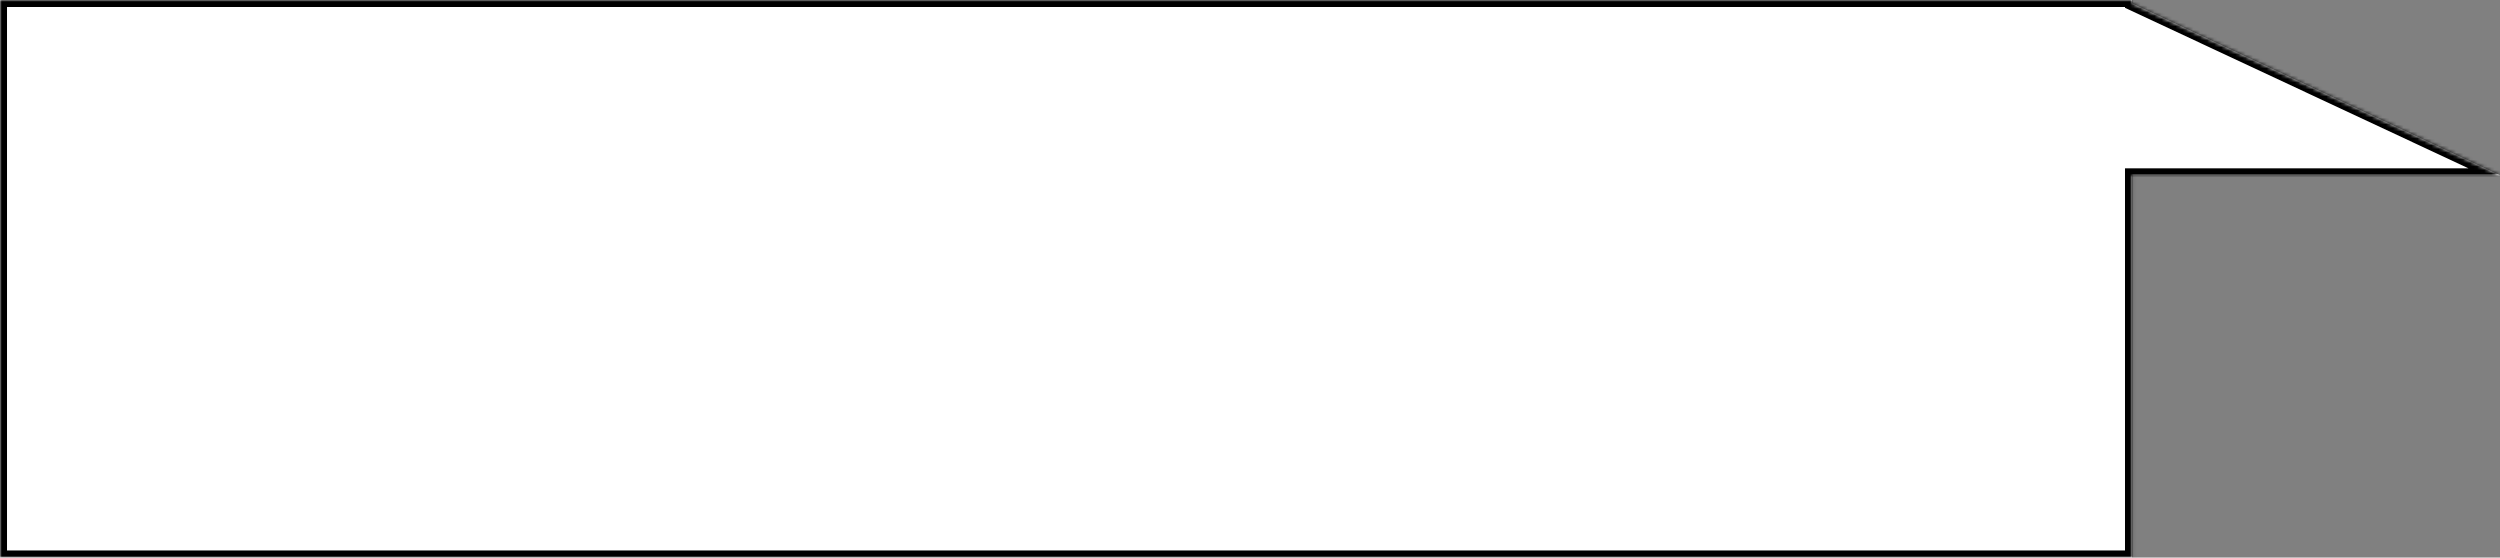
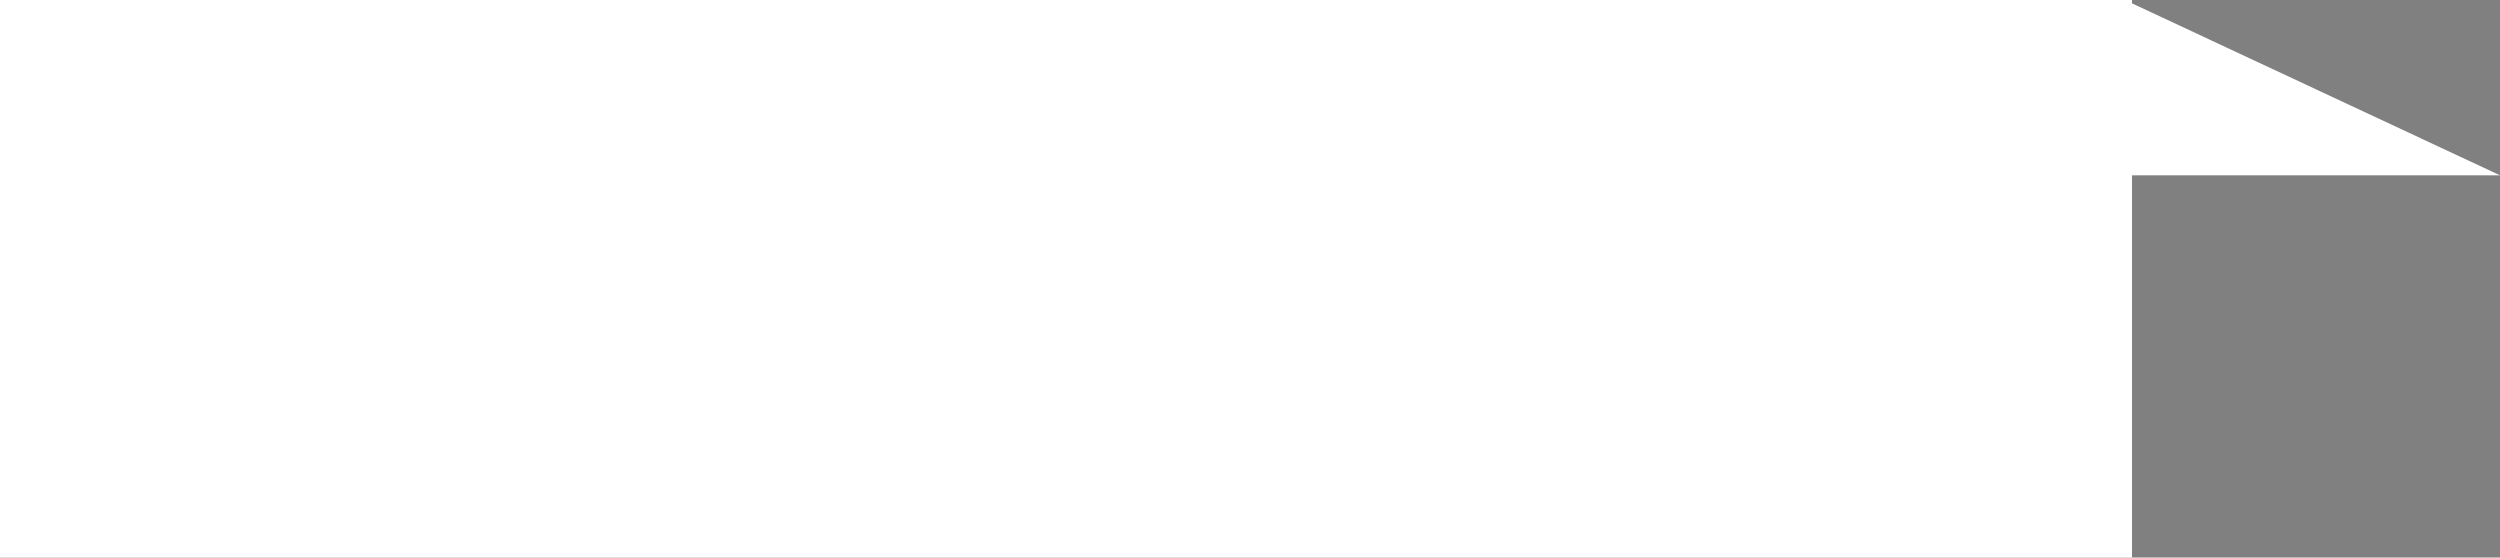
<svg xmlns="http://www.w3.org/2000/svg" width="713" height="159" viewBox="0 0 713 159" fill="none">
  <rect x="0" y="0" width="713" height="159" fill="#808080" stroke="none" />
  <mask id="path-1-inside-1_292_317" fill="white">
    <path d="M608.049 0.957L713 50H608.049V159H0V0H608.049V0.957Z" />
  </mask>
  <path d="M608.049 0.957L713 50H608.049V159H0V0H608.049V0.957Z" fill="white" />
-   <path d="M608.049 0.957H606.049V2.23L607.202 2.769L608.049 0.957ZM713 50V52L713.847 48.188L713 50ZM608.049 50V48H606.049V50H608.049ZM608.049 159V161H610.049V159H608.049ZM0 159H-2V161H0V159ZM0 0V-2H-2V0H0ZM608.049 0H610.049V-2H608.049V0ZM608.049 0.957L607.202 2.769L712.153 51.812L713 50L713.847 48.188L608.896 -0.855L608.049 0.957ZM713 50V48H608.049V50V52H713V50ZM608.049 50H606.049V159H608.049H610.049V50H608.049ZM608.049 159V157H0V159V161H608.049V159ZM0 159H2V0H0H-2V159H0ZM0 0V2H608.049V0V-2H0V0ZM608.049 0H606.049V0.957H608.049H610.049V0H608.049Z" fill="black" mask="url(#path-1-inside-1_292_317)" />
</svg>